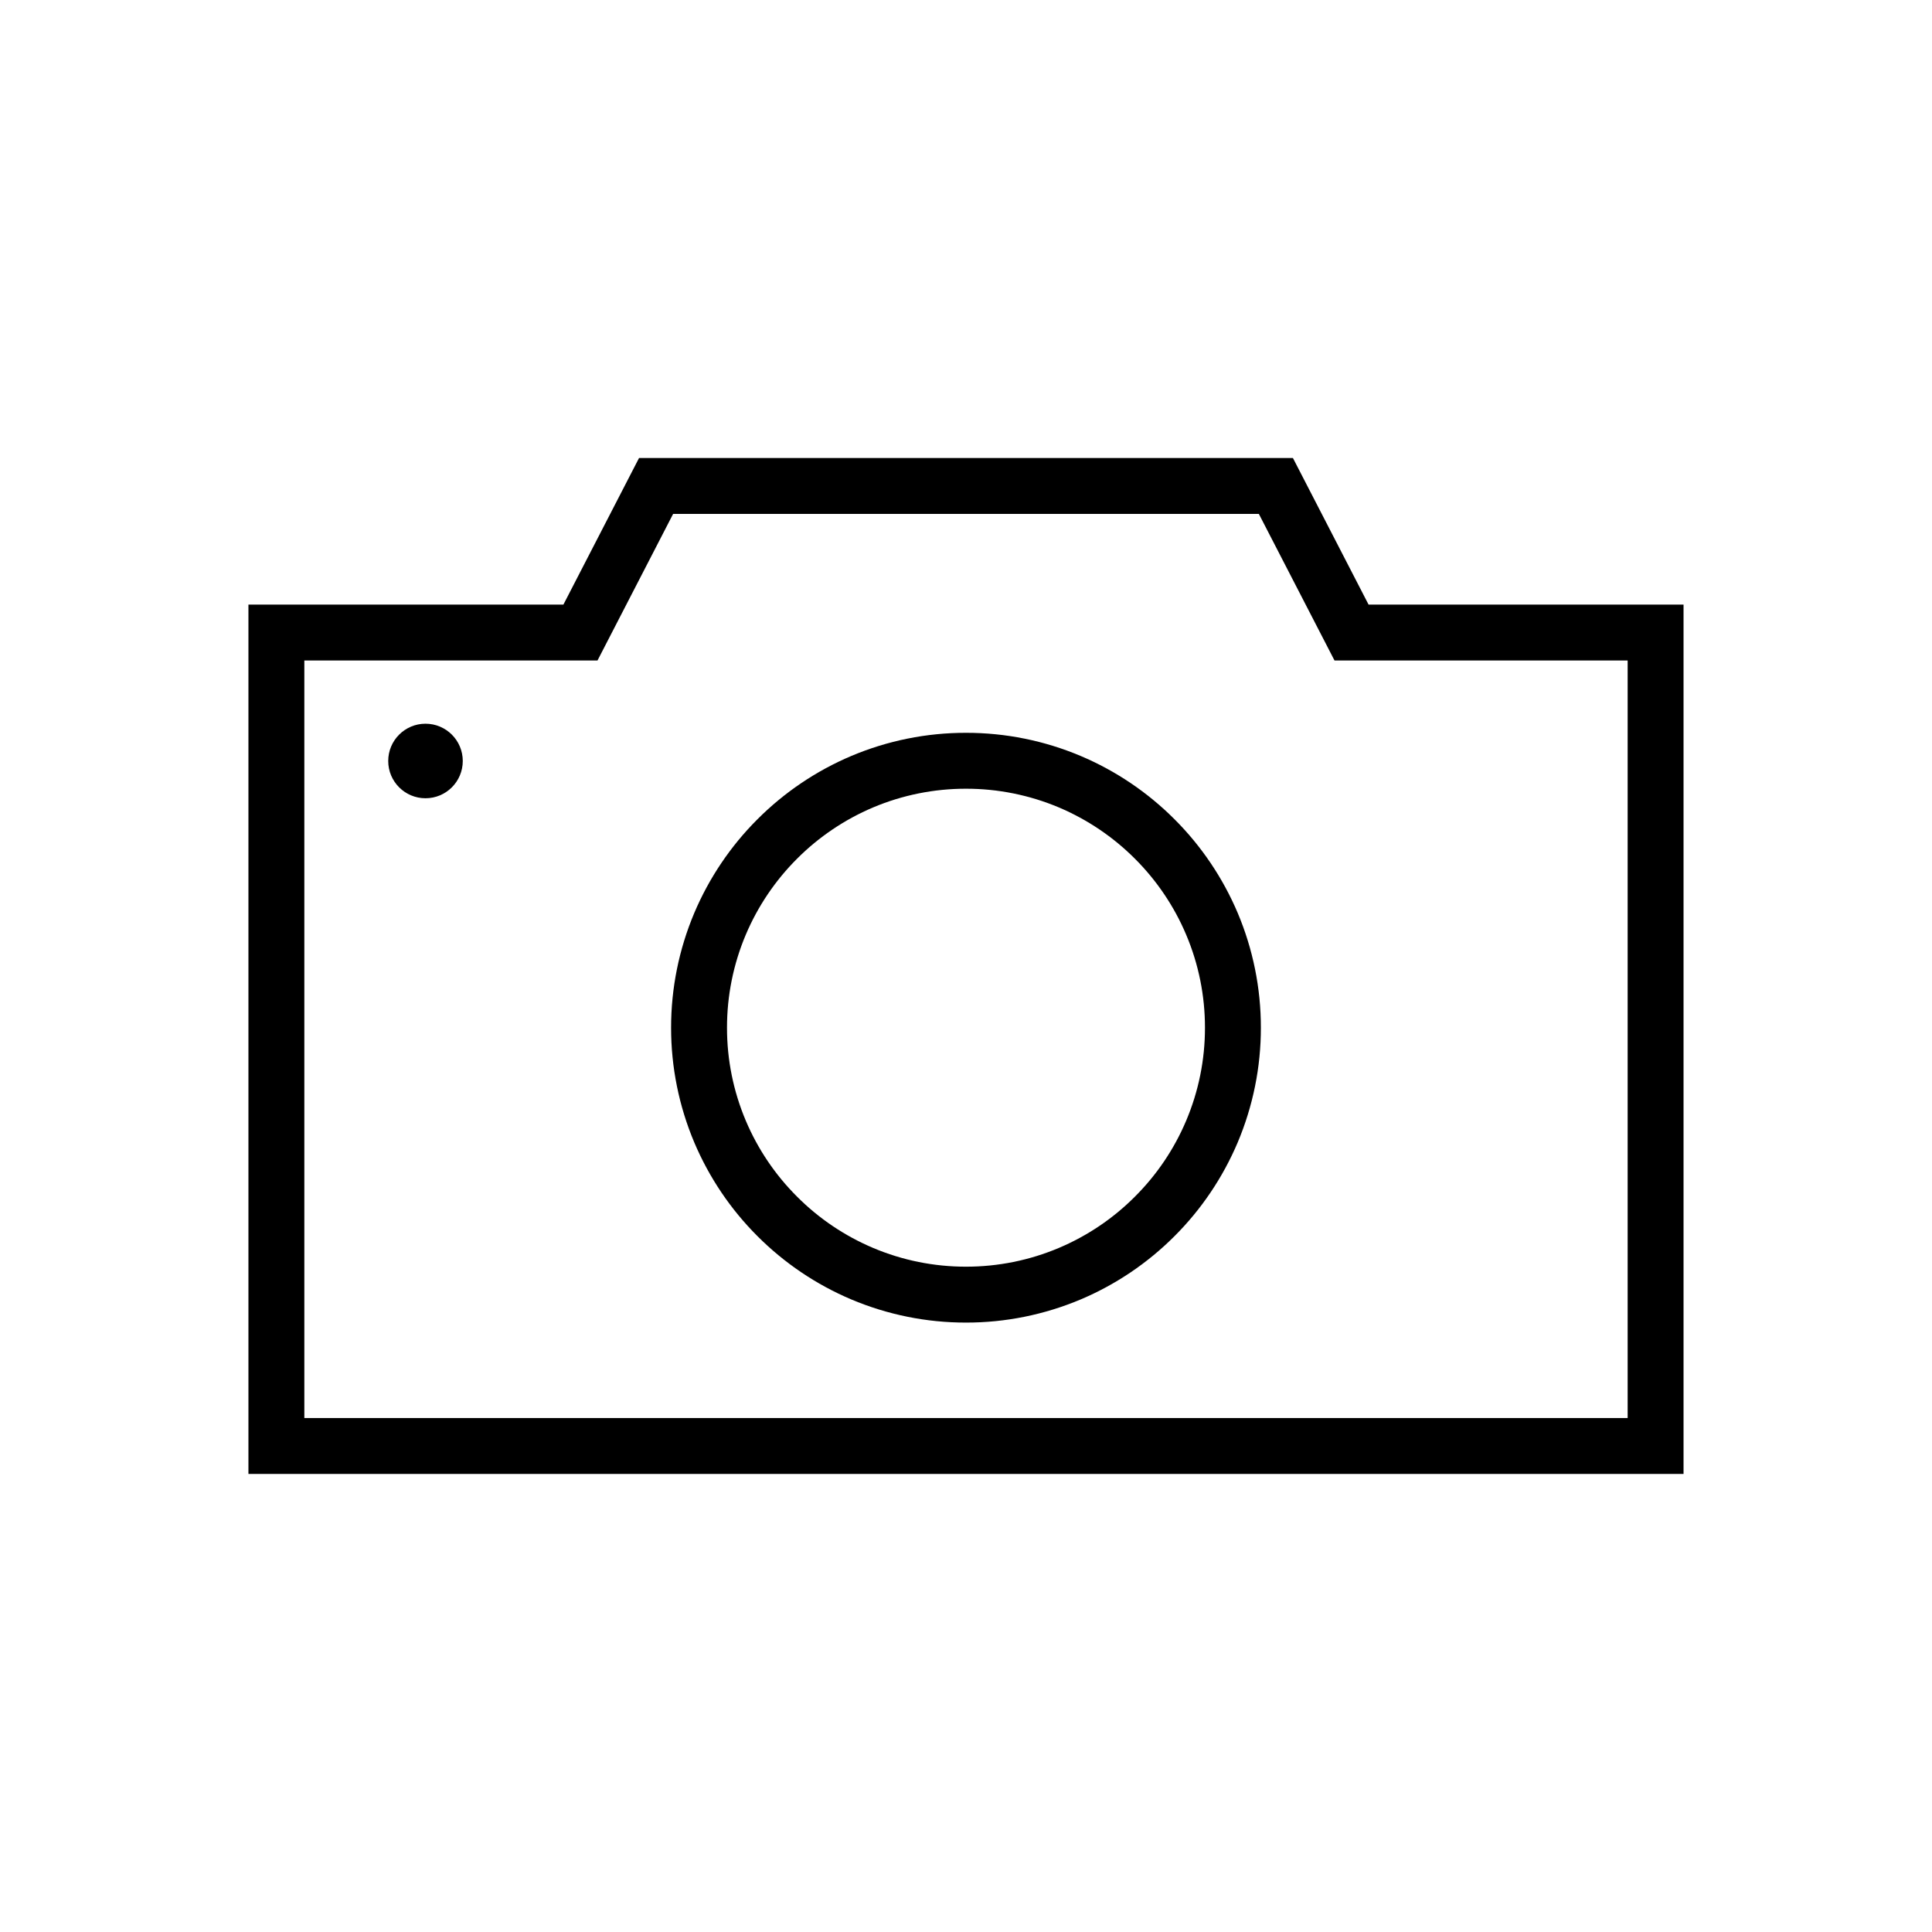
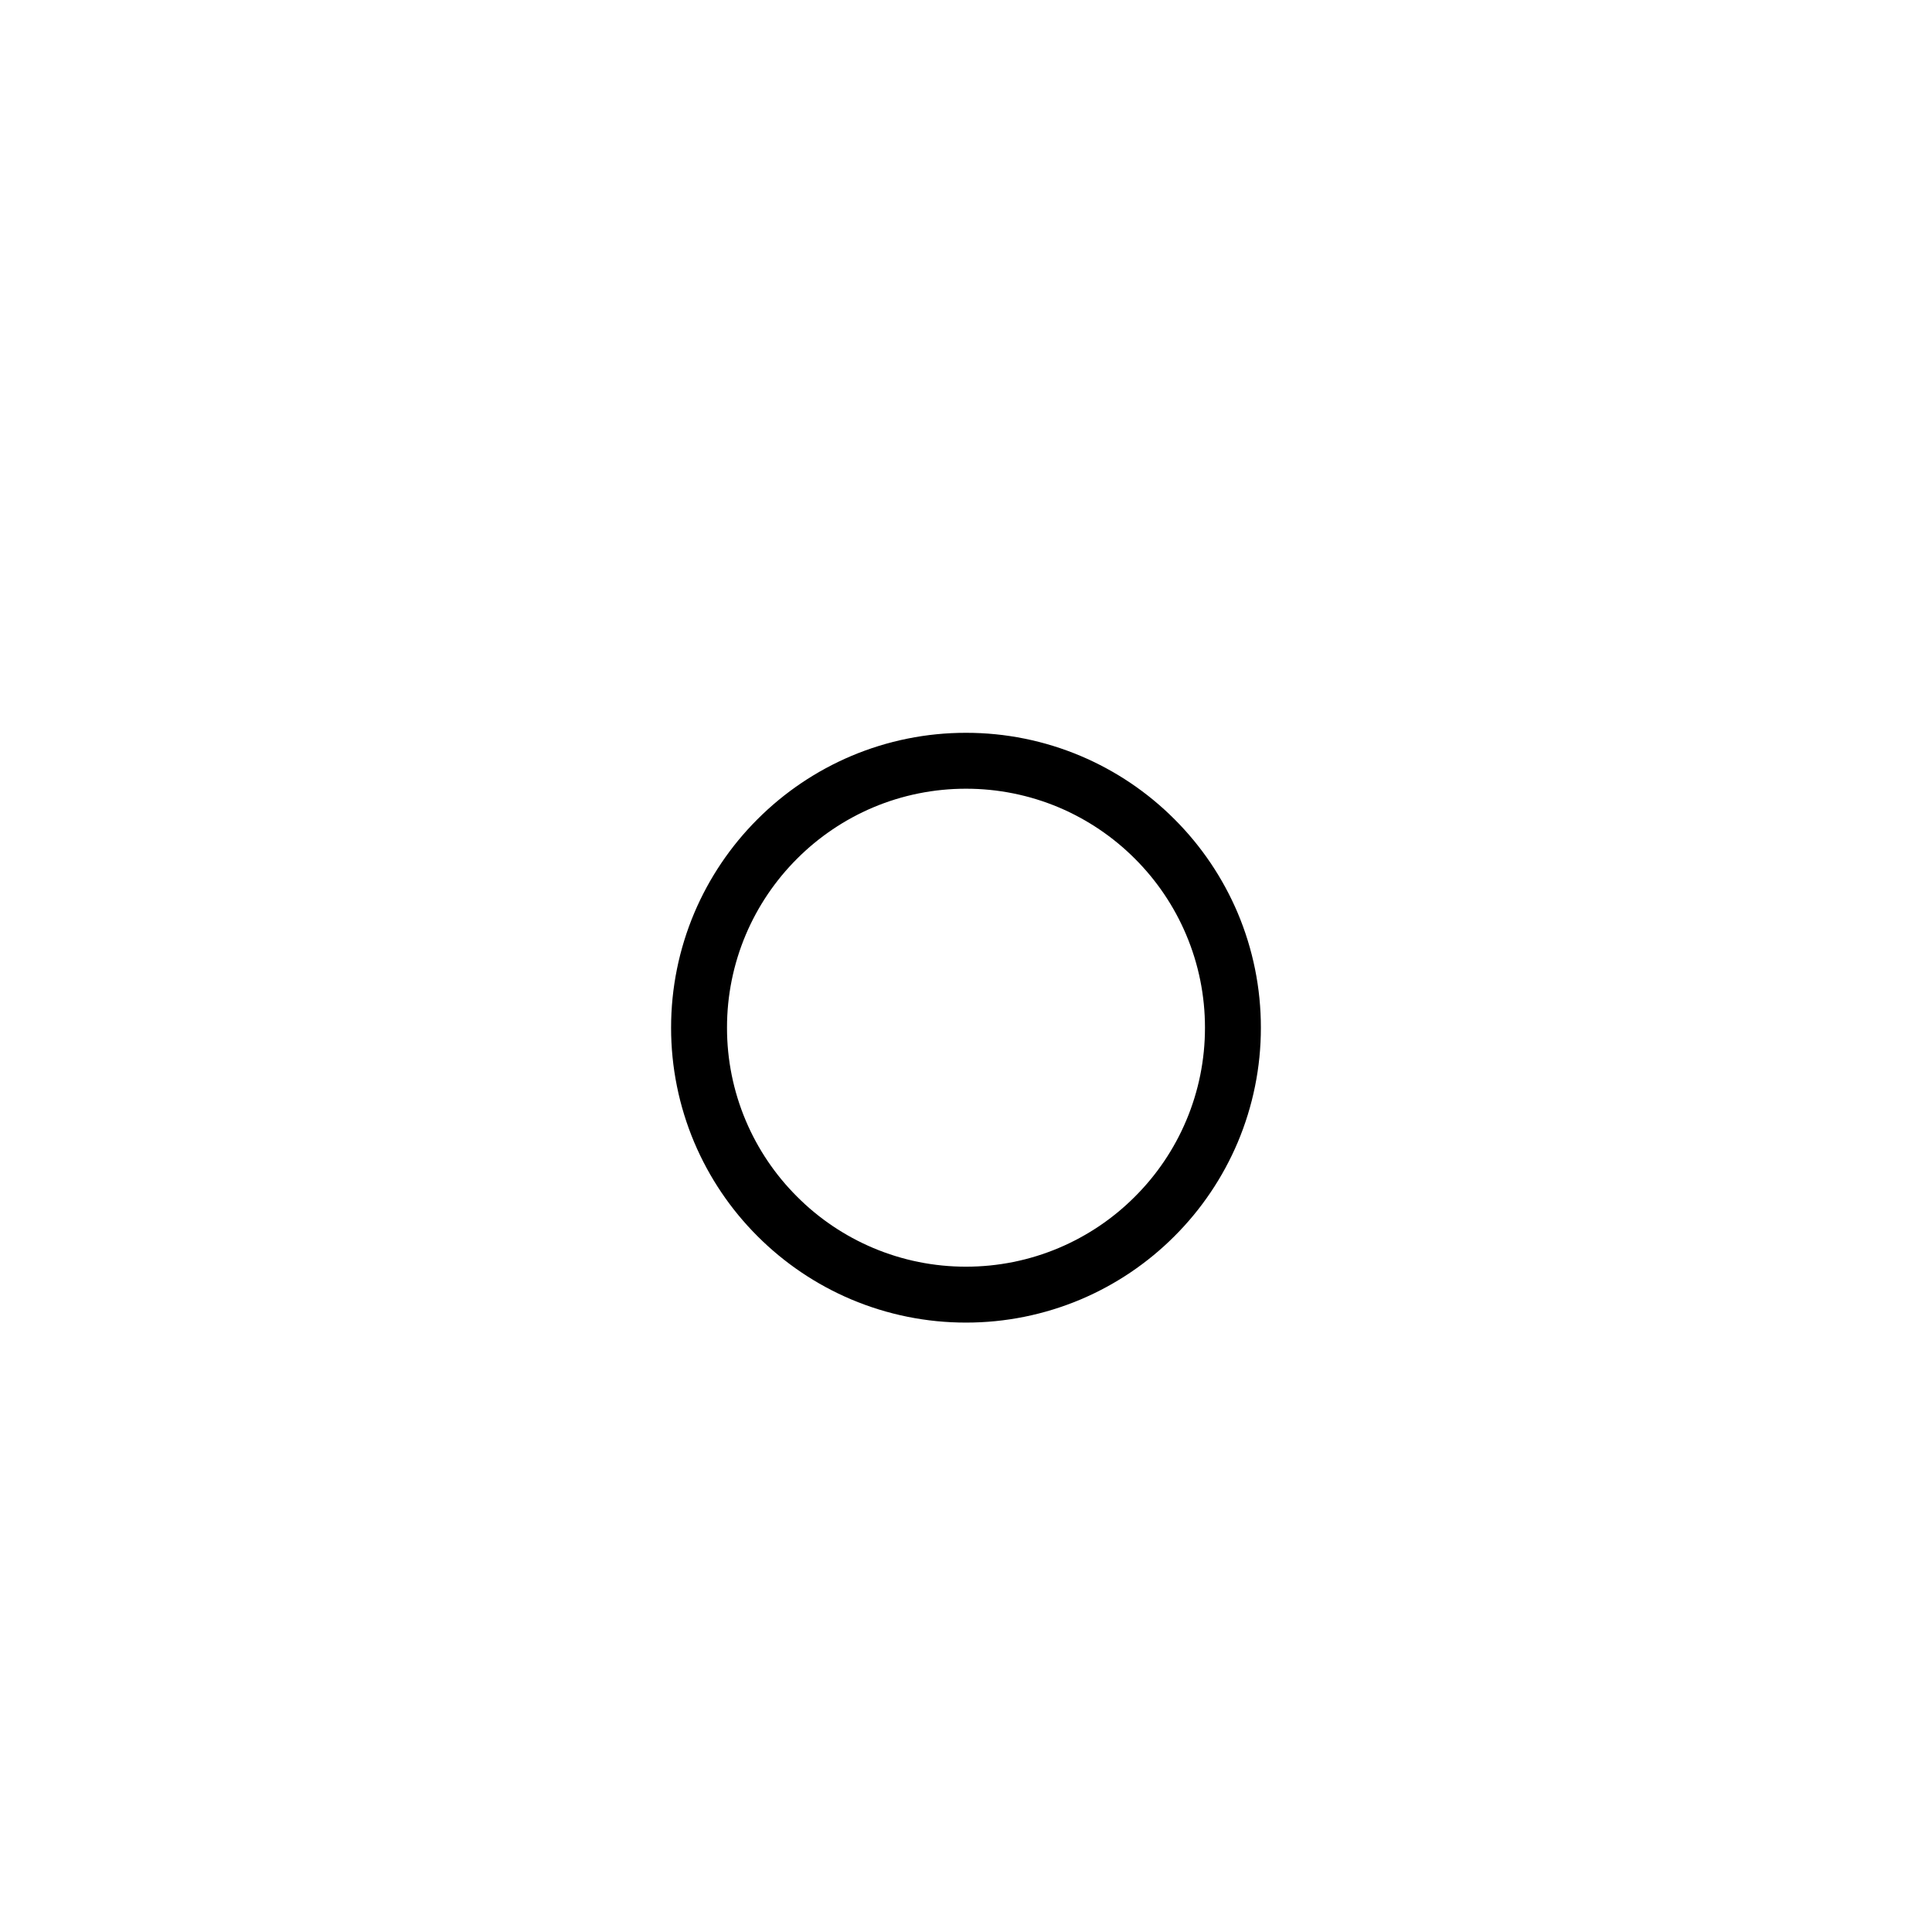
<svg xmlns="http://www.w3.org/2000/svg" fill="#000000" width="800px" height="800px" version="1.1" viewBox="144 144 512 512">
  <g>
-     <path d="m313.35 265.38h173.29l20.043 38.844h83.473v230.39h-380.32v-230.39h83.473zm9.031 14.816h155.23l20.047 38.844h77.684v200.75h-350.69v-200.75h77.688z" fill-rule="evenodd" />
    <path d="m463.33 416.35v-0.012 0.012c0.008 8.465-1.68 16.844-4.981 24.637-3.18 7.527-7.793 14.363-13.582 20.133-5.769 5.789-12.605 10.395-20.133 13.582-7.797 3.301-16.172 4.988-24.637 4.981-8.469 0.008-16.844-1.68-24.641-4.981-7.527-3.188-14.363-7.793-20.129-13.582-5.789-5.769-10.402-12.605-13.586-20.133-3.297-7.793-4.988-16.172-4.977-24.637-0.012-8.465 1.68-16.844 4.977-24.648 3.184-7.516 7.797-14.352 13.586-20.133 5.766-5.777 12.602-10.391 20.129-13.582 7.797-3.289 16.172-4.977 24.641-4.969 8.465-0.008 16.84 1.68 24.637 4.969 7.527 3.191 14.363 7.805 20.133 13.582 5.789 5.781 10.402 12.617 13.582 20.145 3.301 7.793 4.988 16.172 4.981 24.625m14.816 0v0.012zv0.012c0.008 10.441-2.086 20.785-6.144 30.406-3.934 9.285-9.621 17.723-16.754 24.844-7.121 7.133-15.559 12.824-24.836 16.754-9.633 4.062-19.965 6.156-30.414 6.144-10.453 0.012-20.785-2.082-30.418-6.144-9.277-3.93-17.711-9.621-24.836-16.754-7.133-7.121-12.82-15.559-16.754-24.844-4.059-9.621-6.152-19.965-6.144-30.406-0.008-10.453 2.086-20.785 6.144-30.406 3.934-9.285 9.621-17.723 16.754-24.844 7.125-7.133 15.559-12.824 24.836-16.754 9.633-4.07 19.965-6.156 30.418-6.144 10.449-0.012 20.781 2.074 30.414 6.144 9.277 3.93 17.715 9.621 24.836 16.754 7.133 7.121 12.82 15.559 16.754 24.832 4.059 9.625 6.152 19.965 6.144 30.418" fill-rule="evenodd" />
-     <path d="m266.64 345.67c0 5.453-4.422 9.875-9.879 9.875-5.453 0-9.879-4.422-9.879-9.875 0-5.457 4.426-9.879 9.879-9.879 5.457 0 9.879 4.422 9.879 9.879" />
  </g>
</svg>